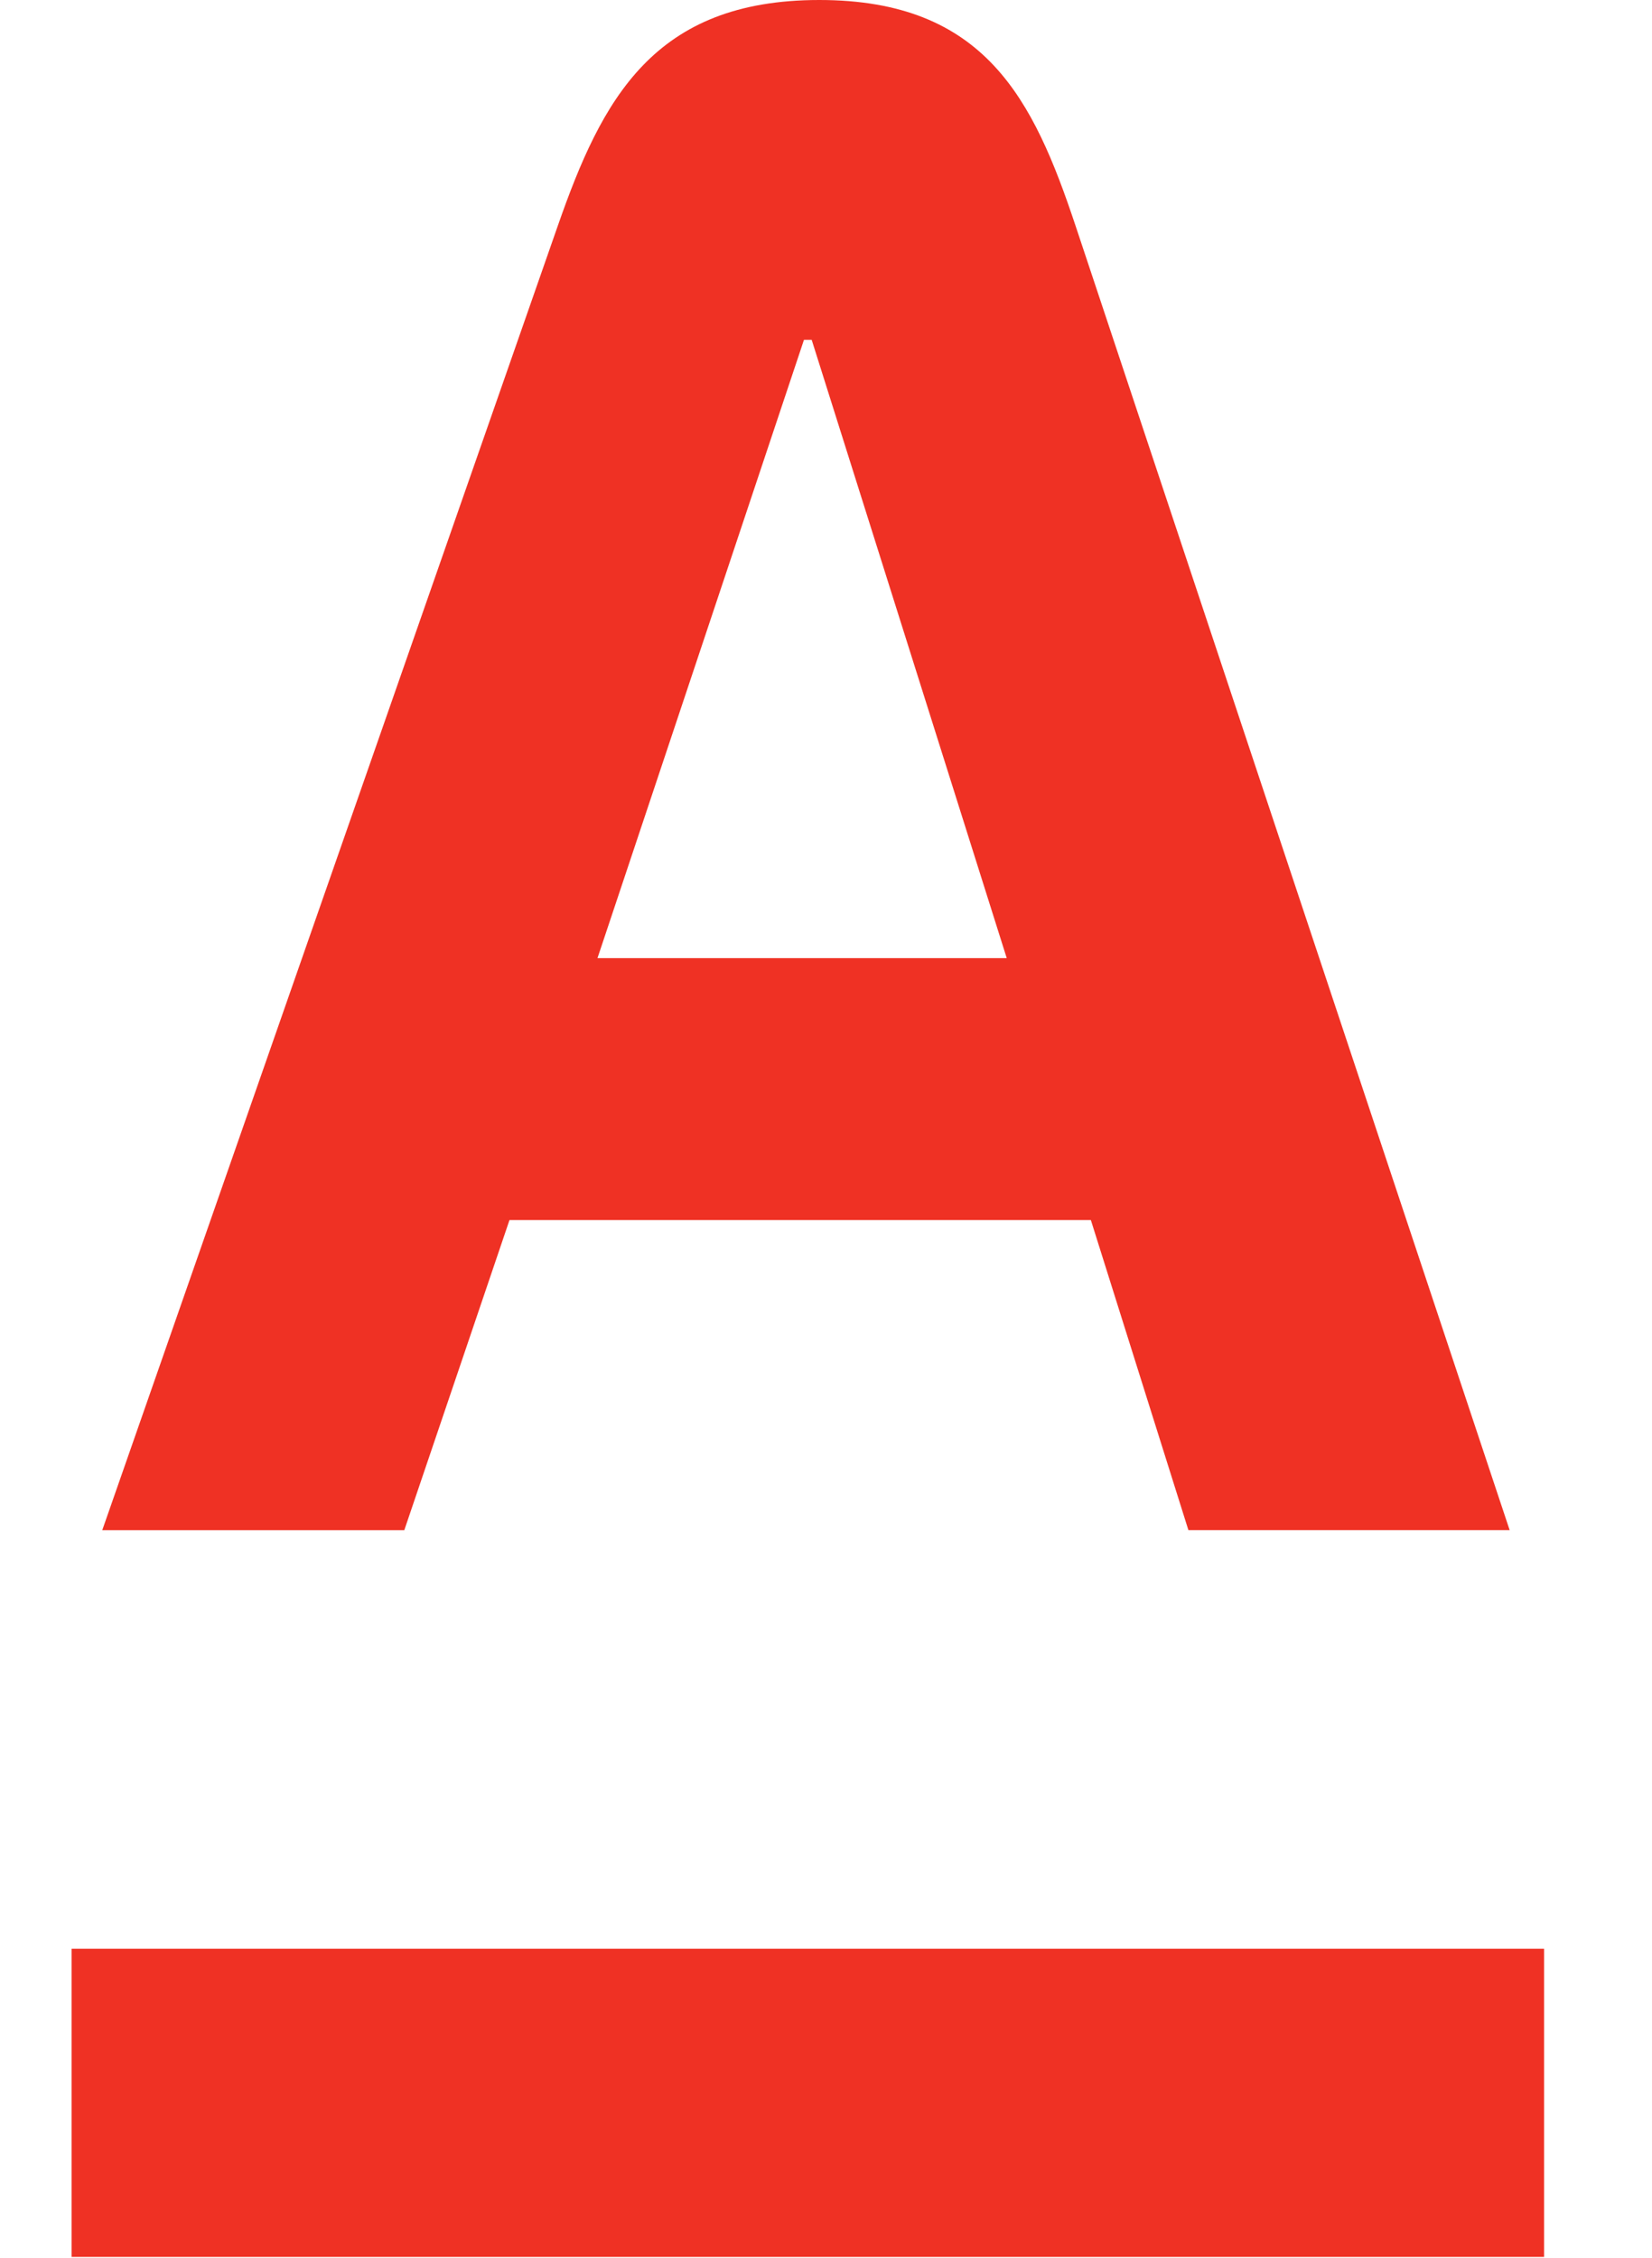
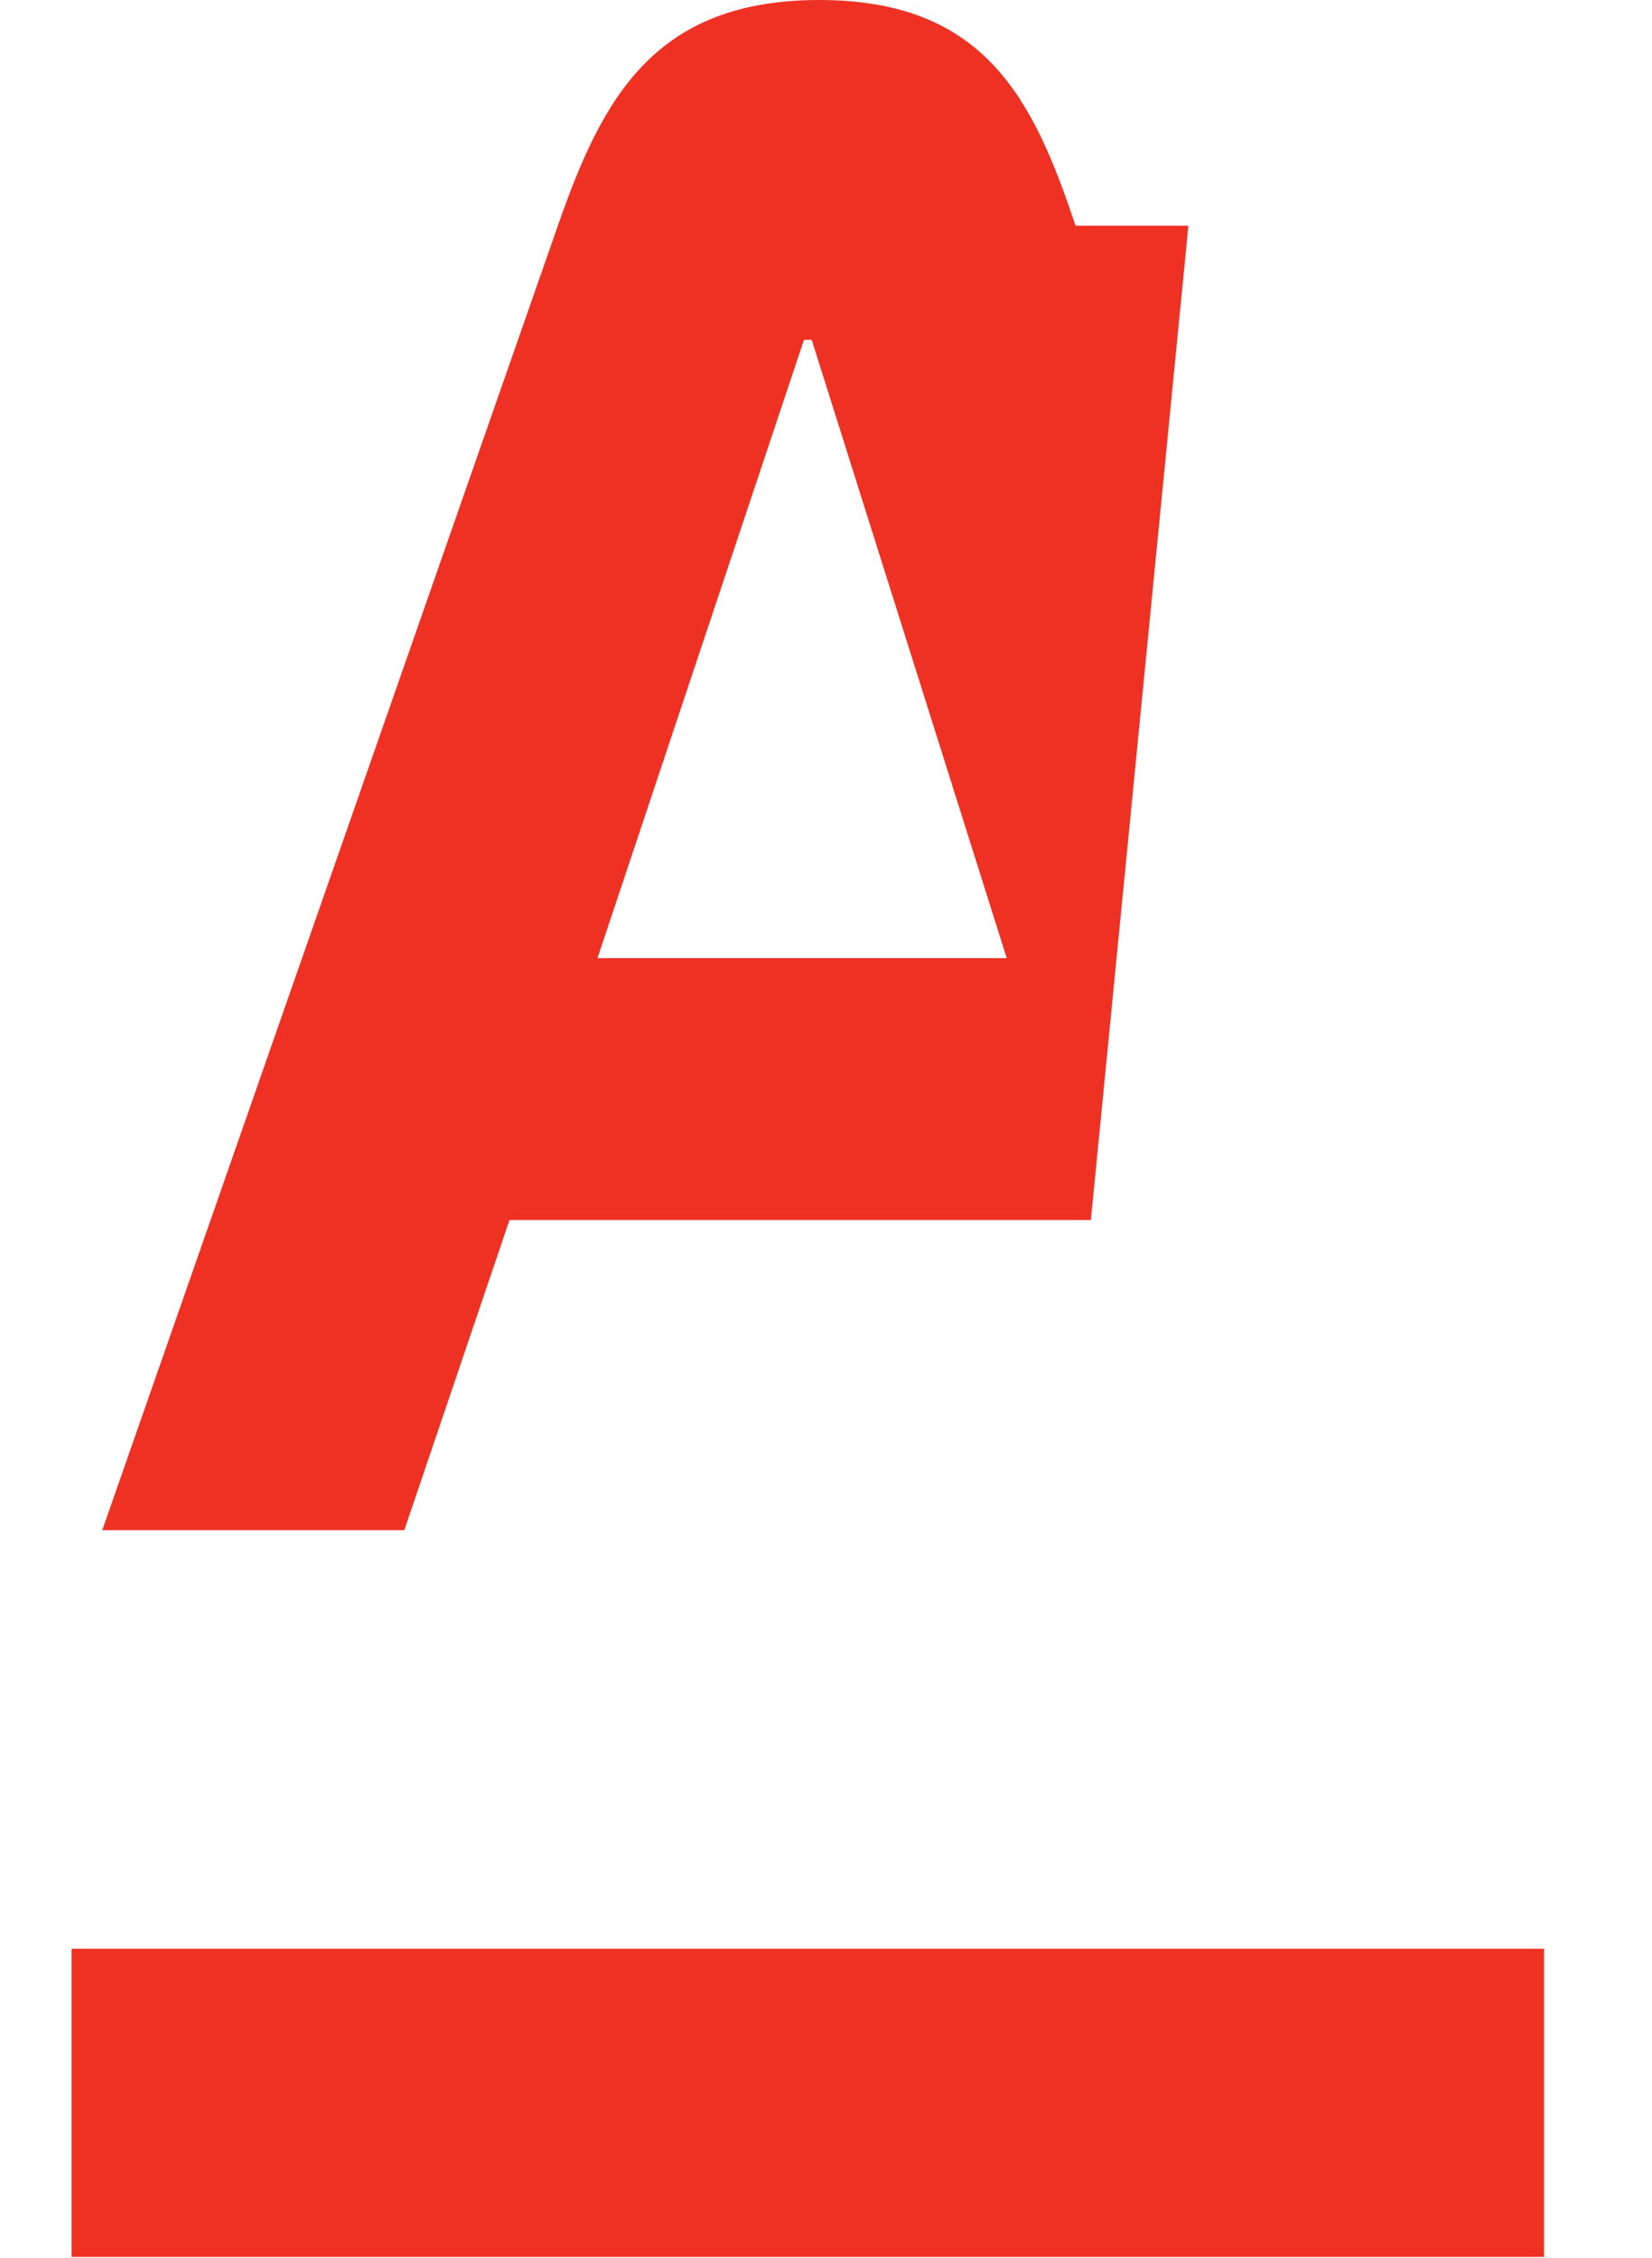
<svg xmlns="http://www.w3.org/2000/svg" width="30" height="41" viewBox="0 0 30 41" fill="none">
-   <path fill-rule="evenodd" clip-rule="evenodd" d="M1.3 40.985V35.389H28.04V40.985H1.3ZM10.85 17.399H18.282L14.74 6.171H14.6L10.85 17.399H10.85ZM19.531 4.098L27.415 27.786H21.581L19.81 22.156H9.252L7.342 27.787H1.857L10.13 4.099C10.931 1.802 11.867 0 14.878 0C17.889 0 18.768 1.808 19.531 4.098Z" fill="#EF3124" />
+   <path fill-rule="evenodd" clip-rule="evenodd" d="M1.3 40.985V35.389H28.04V40.985H1.3ZM10.85 17.399H18.282L14.74 6.171H14.6L10.85 17.399H10.85ZM19.531 4.098H21.581L19.81 22.156H9.252L7.342 27.787H1.857L10.13 4.099C10.931 1.802 11.867 0 14.878 0C17.889 0 18.768 1.808 19.531 4.098Z" fill="#EF3124" />
</svg>